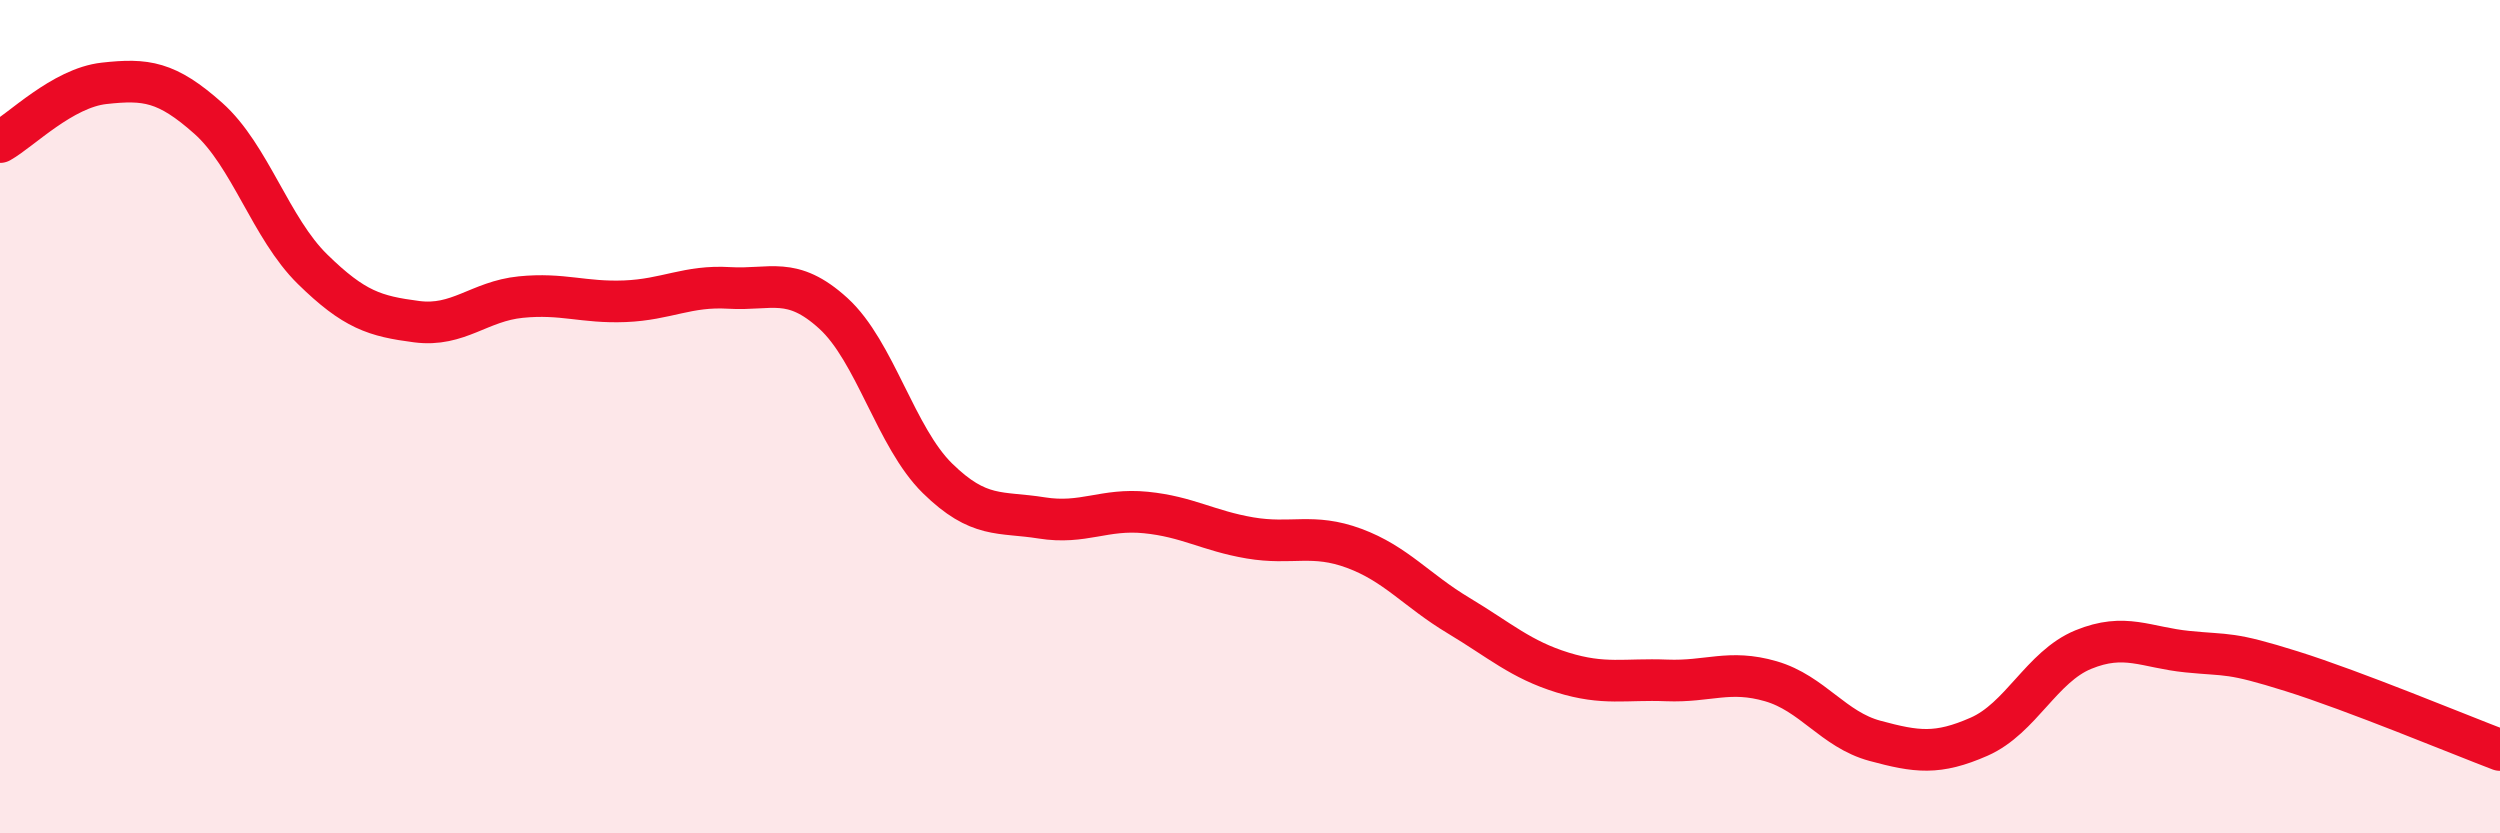
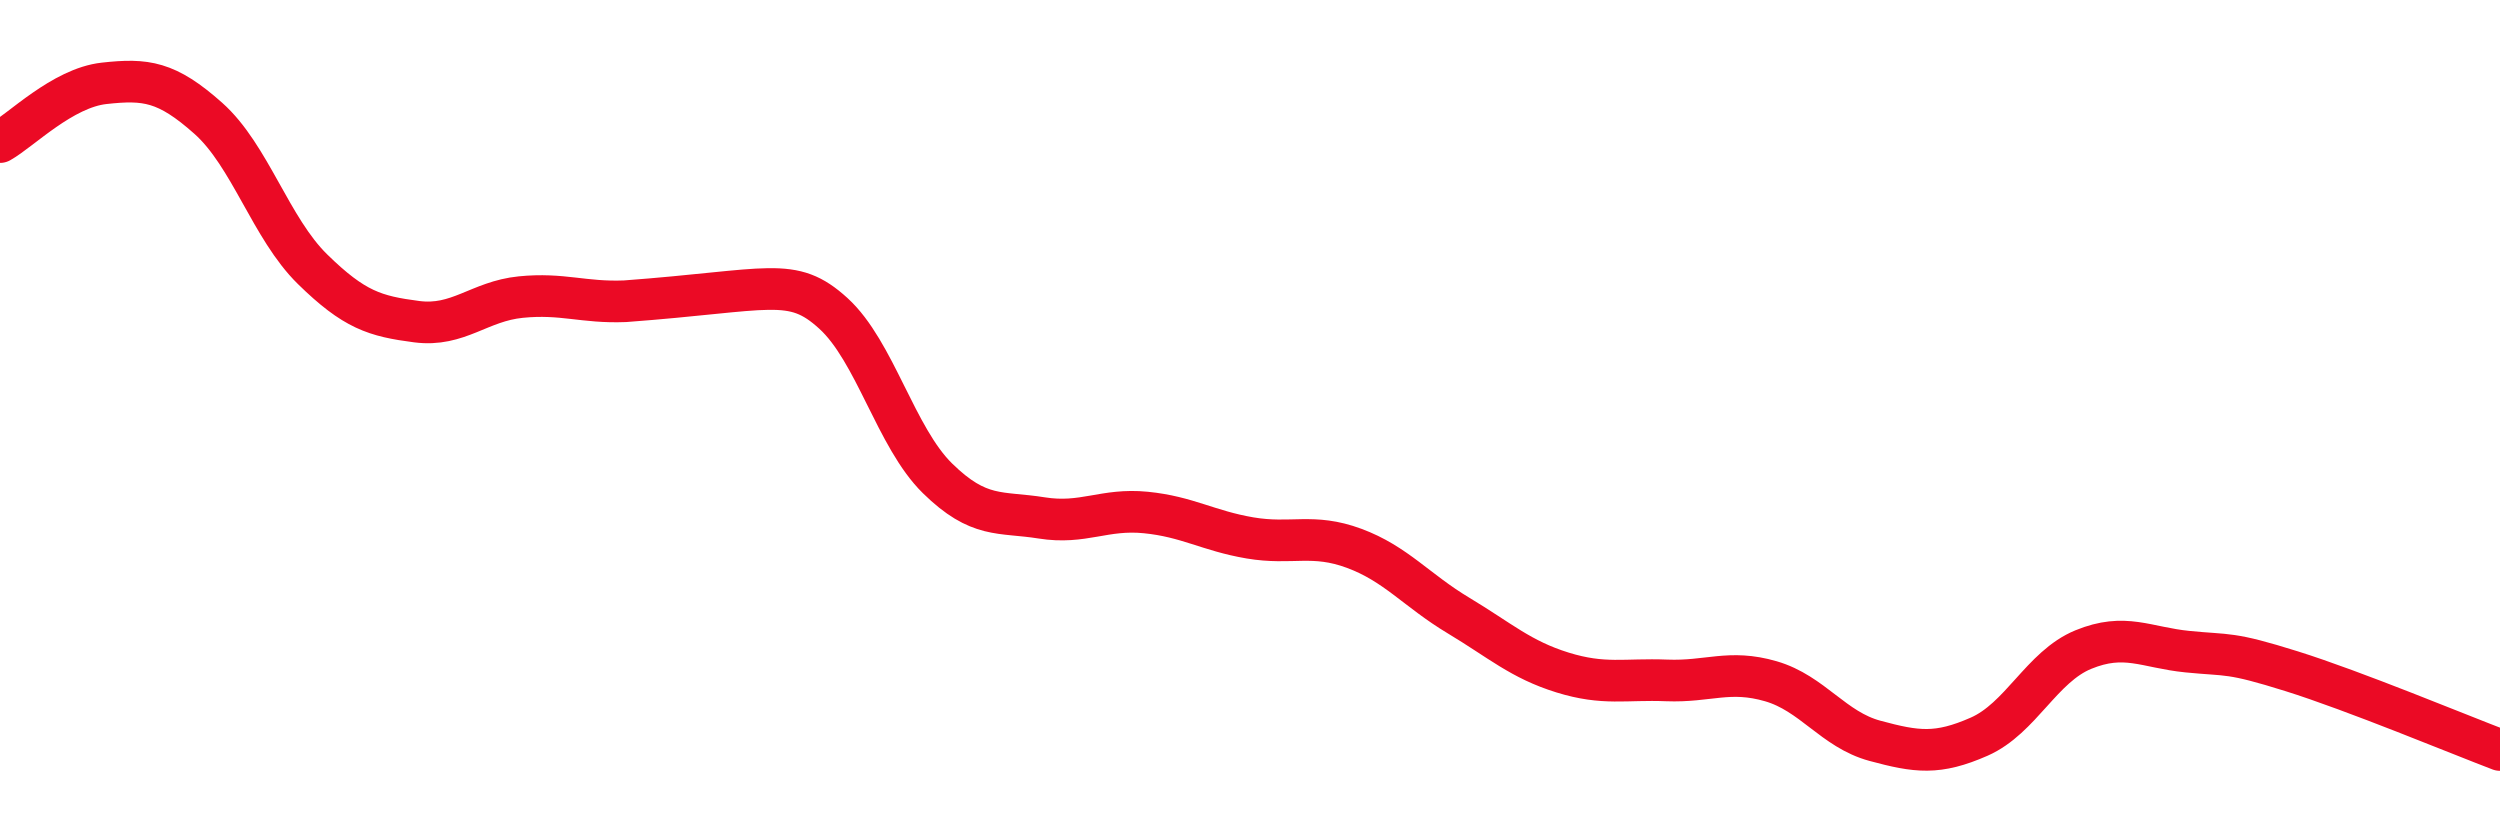
<svg xmlns="http://www.w3.org/2000/svg" width="60" height="20" viewBox="0 0 60 20">
-   <path d="M 0,3.41 C 0.5,3.13 1.5,2.11 2.5,2 C 3.5,1.89 4,1.95 5,2.84 C 6,3.73 6.5,5.48 7.5,6.46 C 8.5,7.44 9,7.59 10,7.72 C 11,7.85 11.5,7.23 12.5,7.13 C 13.5,7.03 14,7.27 15,7.23 C 16,7.19 16.5,6.85 17.5,6.91 C 18.5,6.97 19,6.61 20,7.52 C 21,8.43 21.5,10.5 22.5,11.48 C 23.5,12.46 24,12.27 25,12.43 C 26,12.59 26.5,12.2 27.5,12.3 C 28.5,12.4 29,12.74 30,12.91 C 31,13.08 31.5,12.79 32.5,13.16 C 33.5,13.53 34,14.17 35,14.77 C 36,15.37 36.5,15.83 37.5,16.14 C 38.5,16.45 39,16.29 40,16.33 C 41,16.37 41.5,16.06 42.5,16.35 C 43.5,16.64 44,17.51 45,17.78 C 46,18.05 46.5,18.12 47.5,17.68 C 48.5,17.24 49,16 50,15.59 C 51,15.18 51.5,15.54 52.5,15.64 C 53.5,15.74 53.5,15.64 55,16.11 C 56.5,16.58 59,17.62 60,18L60 20L0 20Z" fill="#EB0A25" opacity="0.1" stroke-linecap="round" stroke-linejoin="round" />
-   <path d="M 0,3.41 C 0.5,3.13 1.5,2.11 2.5,2 C 3.5,1.89 4,1.95 5,2.84 C 6,3.73 6.5,5.48 7.5,6.46 C 8.5,7.44 9,7.59 10,7.72 C 11,7.85 11.5,7.23 12.5,7.13 C 13.5,7.03 14,7.27 15,7.23 C 16,7.19 16.5,6.85 17.5,6.91 C 18.5,6.97 19,6.61 20,7.52 C 21,8.43 21.5,10.5 22.5,11.48 C 23.5,12.46 24,12.27 25,12.43 C 26,12.59 26.5,12.2 27.5,12.3 C 28.5,12.4 29,12.74 30,12.91 C 31,13.08 31.5,12.79 32.5,13.16 C 33.5,13.53 34,14.17 35,14.77 C 36,15.37 36.5,15.83 37.5,16.14 C 38.5,16.45 39,16.29 40,16.33 C 41,16.37 41.5,16.06 42.5,16.35 C 43.5,16.64 44,17.51 45,17.78 C 46,18.05 46.5,18.12 47.5,17.68 C 48.5,17.24 49,16 50,15.59 C 51,15.18 51.5,15.54 52.5,15.64 C 53.5,15.74 53.5,15.64 55,16.11 C 56.5,16.58 59,17.62 60,18" stroke="#EB0A25" stroke-width="1" fill="none" stroke-linecap="round" stroke-linejoin="round" />
+   <path d="M 0,3.41 C 0.5,3.13 1.5,2.11 2.5,2 C 3.5,1.89 4,1.95 5,2.84 C 6,3.73 6.5,5.48 7.5,6.46 C 8.5,7.44 9,7.59 10,7.72 C 11,7.85 11.5,7.23 12.5,7.13 C 13.5,7.03 14,7.27 15,7.23 C 18.5,6.97 19,6.61 20,7.52 C 21,8.43 21.5,10.5 22.5,11.48 C 23.5,12.46 24,12.27 25,12.43 C 26,12.59 26.5,12.2 27.5,12.3 C 28.5,12.4 29,12.74 30,12.91 C 31,13.08 31.5,12.79 32.5,13.16 C 33.5,13.53 34,14.17 35,14.77 C 36,15.37 36.5,15.83 37.5,16.14 C 38.5,16.45 39,16.29 40,16.33 C 41,16.37 41.5,16.06 42.5,16.35 C 43.5,16.64 44,17.51 45,17.78 C 46,18.05 46.5,18.12 47.5,17.68 C 48.5,17.24 49,16 50,15.59 C 51,15.18 51.5,15.54 52.5,15.64 C 53.5,15.74 53.5,15.64 55,16.11 C 56.5,16.58 59,17.62 60,18" stroke="#EB0A25" stroke-width="1" fill="none" stroke-linecap="round" stroke-linejoin="round" />
</svg>